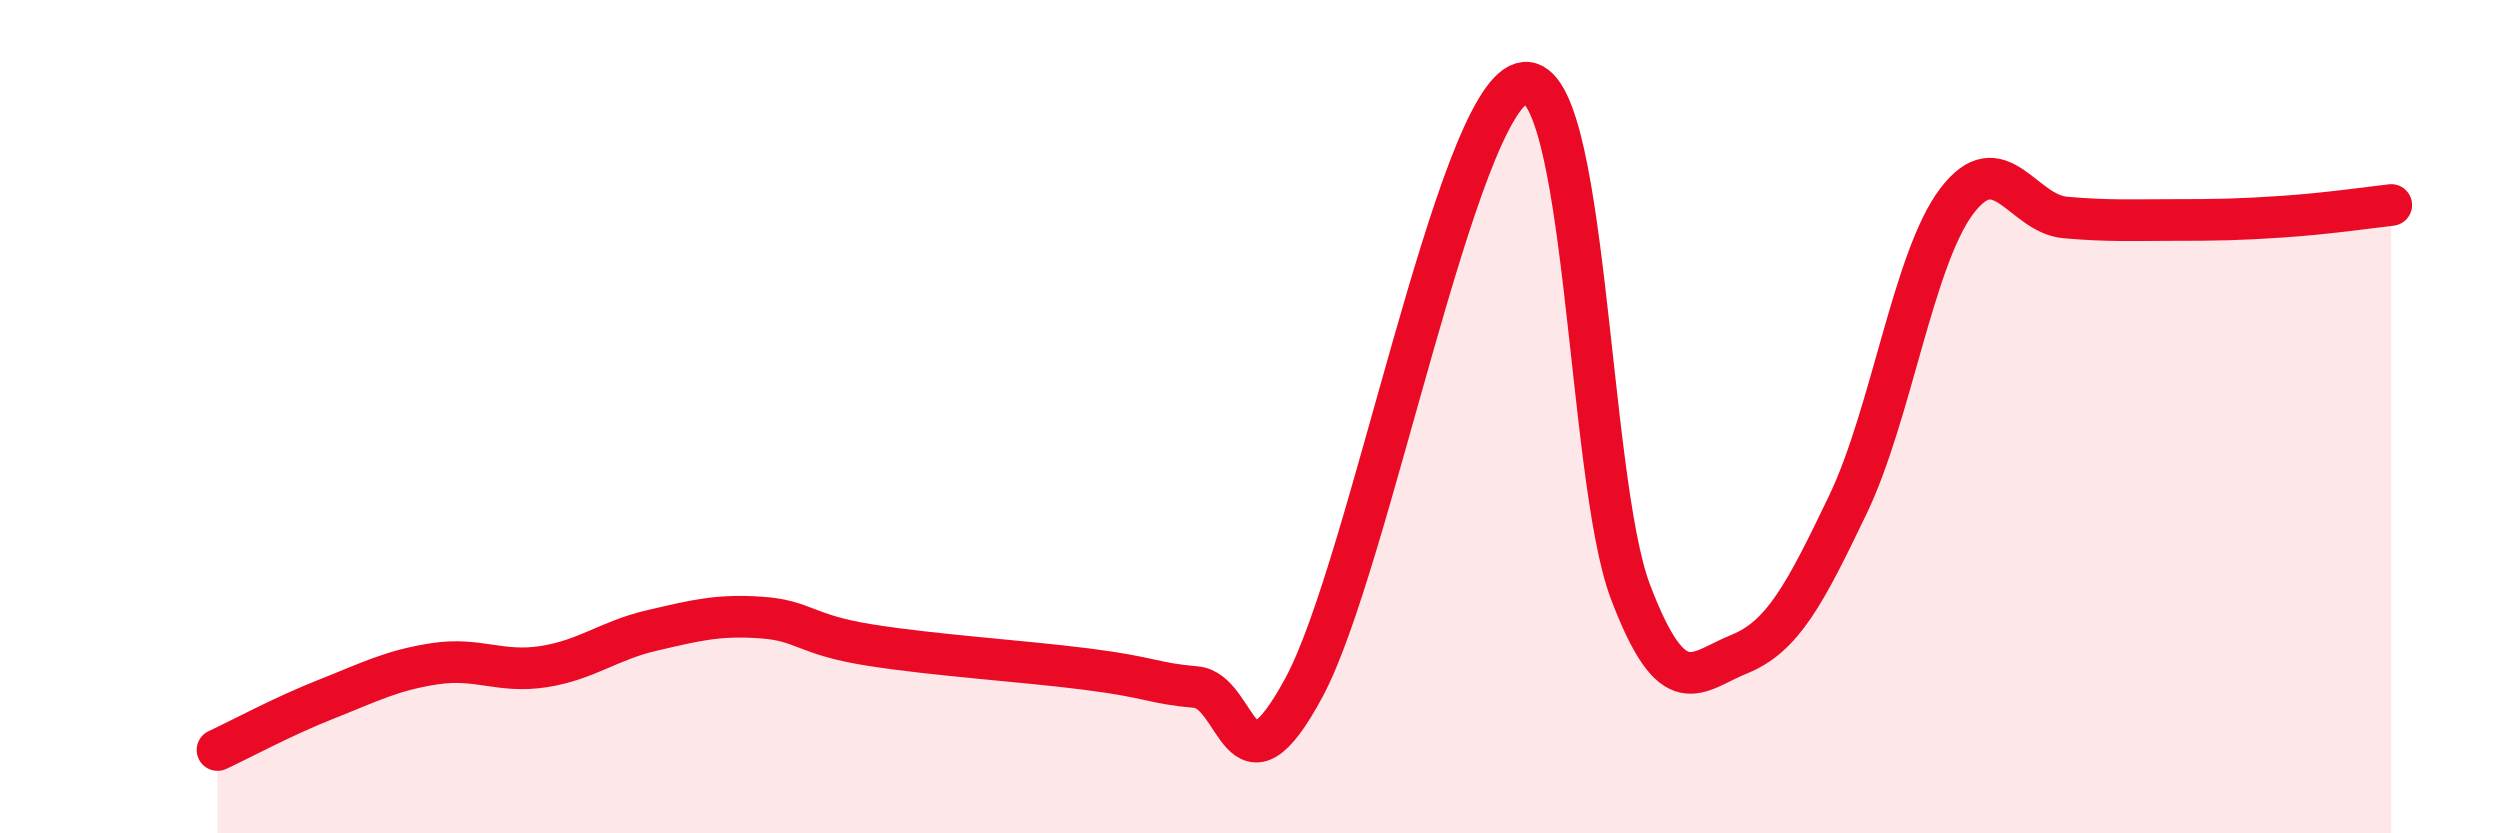
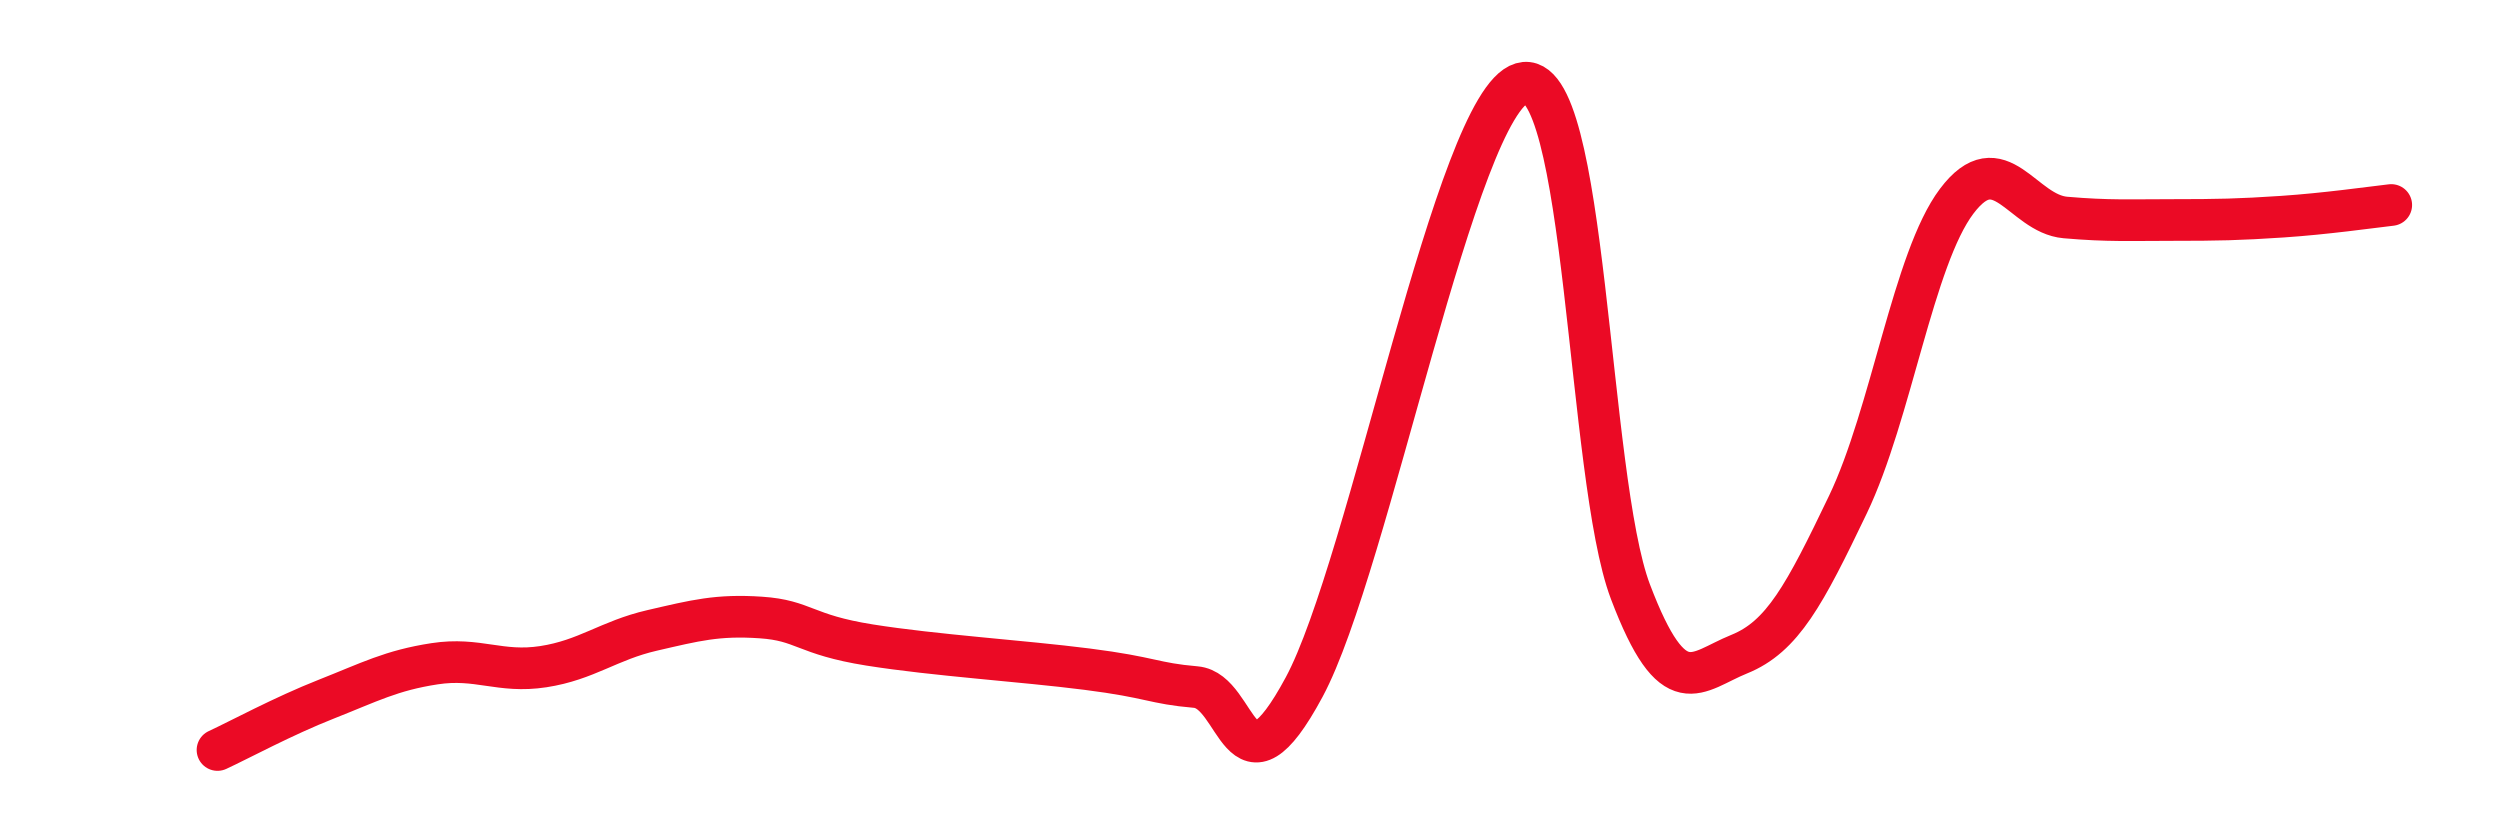
<svg xmlns="http://www.w3.org/2000/svg" width="60" height="20" viewBox="0 0 60 20">
-   <path d="M 5.22,18 C 5.74,17.76 6.79,17.19 7.83,16.78 C 8.87,16.37 9.39,16.09 10.43,15.93 C 11.47,15.77 12,16.16 13.04,16 C 14.08,15.84 14.61,15.37 15.65,15.13 C 16.69,14.89 17.22,14.75 18.26,14.82 C 19.3,14.89 19.3,15.23 20.87,15.48 C 22.44,15.73 24.52,15.86 26.09,16.06 C 27.66,16.26 27.66,16.4 28.7,16.49 C 29.74,16.58 29.74,19.39 31.3,16.49 C 32.86,13.59 34.95,2.46 36.52,2 C 38.09,1.54 38.09,11.46 39.13,14.2 C 40.17,16.94 40.7,16.12 41.74,15.7 C 42.78,15.28 43.31,14.28 44.35,12.11 C 45.39,9.94 45.92,6.21 46.96,4.83 C 48,3.45 48.53,5.13 49.57,5.22 C 50.61,5.31 51.13,5.28 52.17,5.28 C 53.21,5.28 53.74,5.27 54.78,5.2 C 55.82,5.13 56.87,4.98 57.39,4.92L57.39 20L5.22 20Z" fill="#EB0A25" opacity="0.1" stroke-linecap="round" stroke-linejoin="round" />
  <path d="M 5.22,18 C 5.74,17.76 6.79,17.19 7.83,16.78 C 8.87,16.37 9.39,16.09 10.43,15.93 C 11.47,15.77 12,16.16 13.04,16 C 14.08,15.84 14.61,15.37 15.65,15.13 C 16.69,14.89 17.22,14.75 18.26,14.82 C 19.3,14.89 19.3,15.23 20.87,15.48 C 22.44,15.73 24.52,15.86 26.09,16.06 C 27.66,16.26 27.66,16.4 28.7,16.49 C 29.74,16.58 29.74,19.39 31.3,16.49 C 32.86,13.59 34.95,2.46 36.52,2 C 38.09,1.54 38.09,11.46 39.13,14.2 C 40.17,16.94 40.7,16.12 41.74,15.7 C 42.78,15.28 43.31,14.28 44.35,12.11 C 45.39,9.94 45.92,6.21 46.96,4.83 C 48,3.45 48.53,5.13 49.57,5.22 C 50.61,5.31 51.13,5.28 52.17,5.28 C 53.21,5.28 53.74,5.27 54.78,5.2 C 55.82,5.13 56.87,4.98 57.39,4.92" stroke="#EB0A25" stroke-width="1" fill="none" stroke-linecap="round" stroke-linejoin="round" />
</svg>